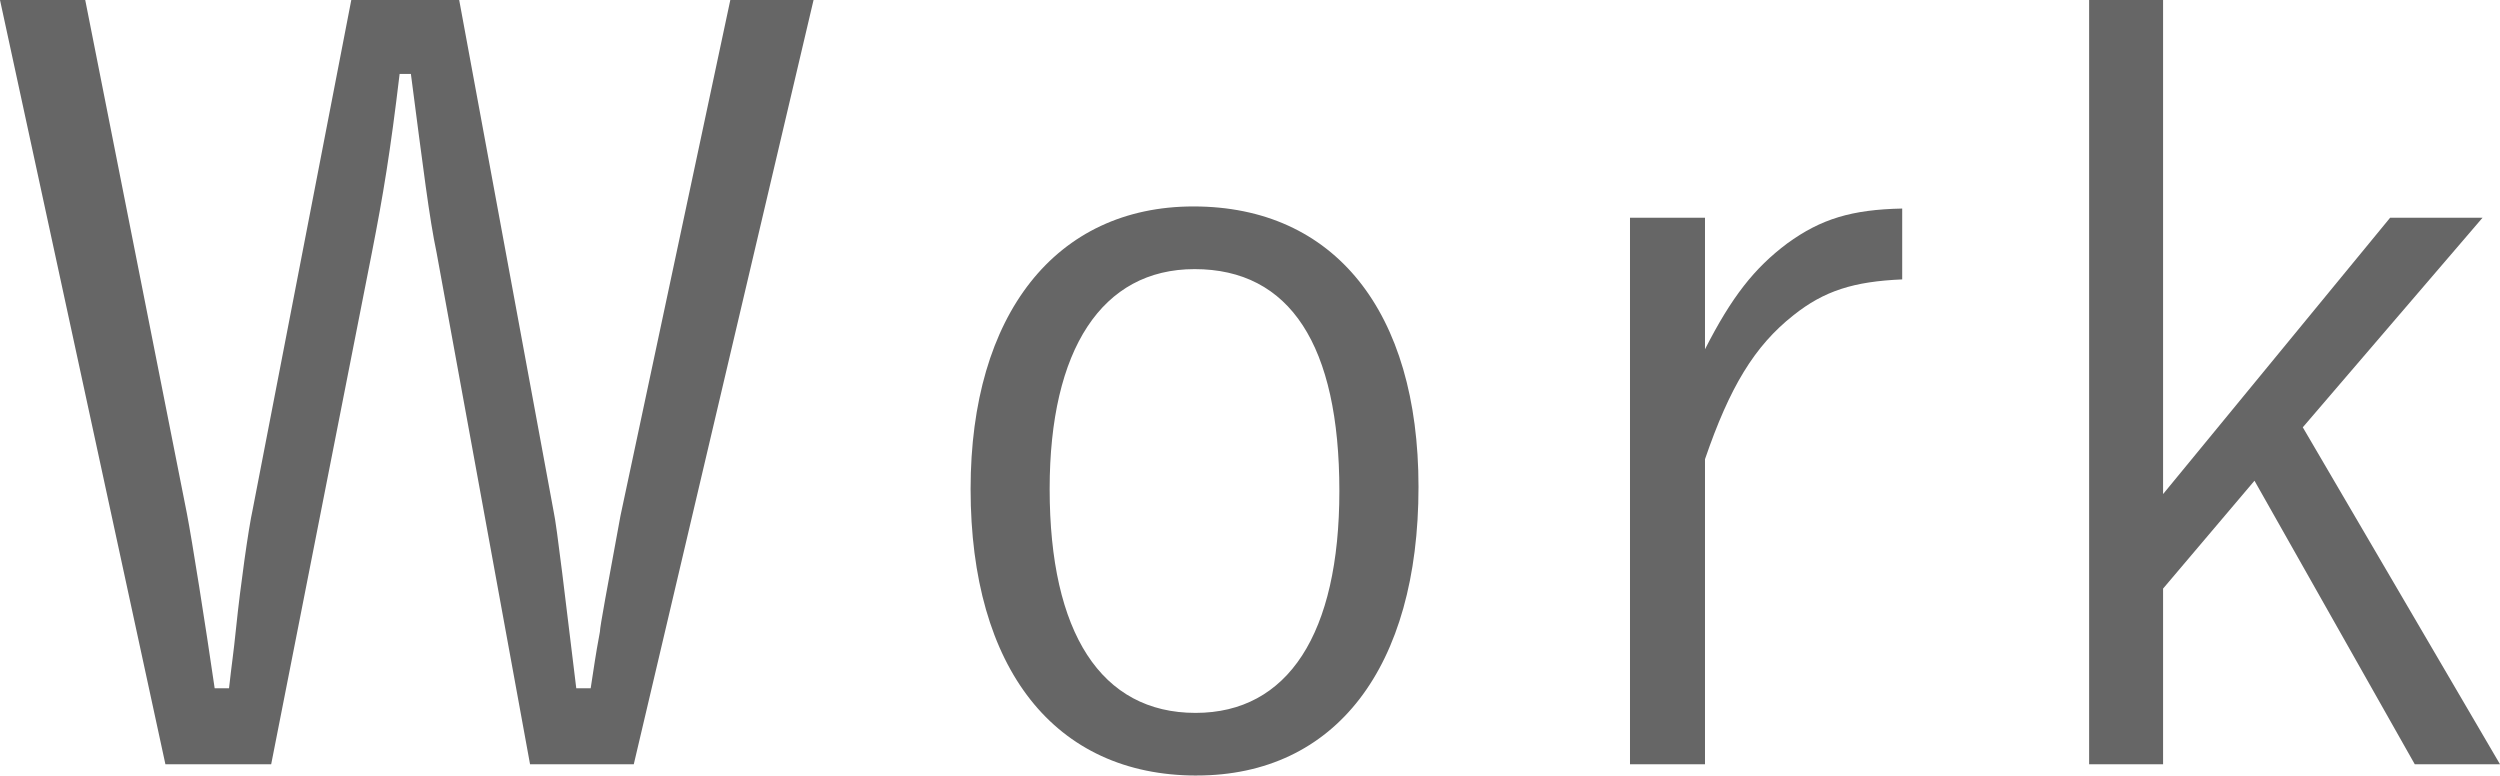
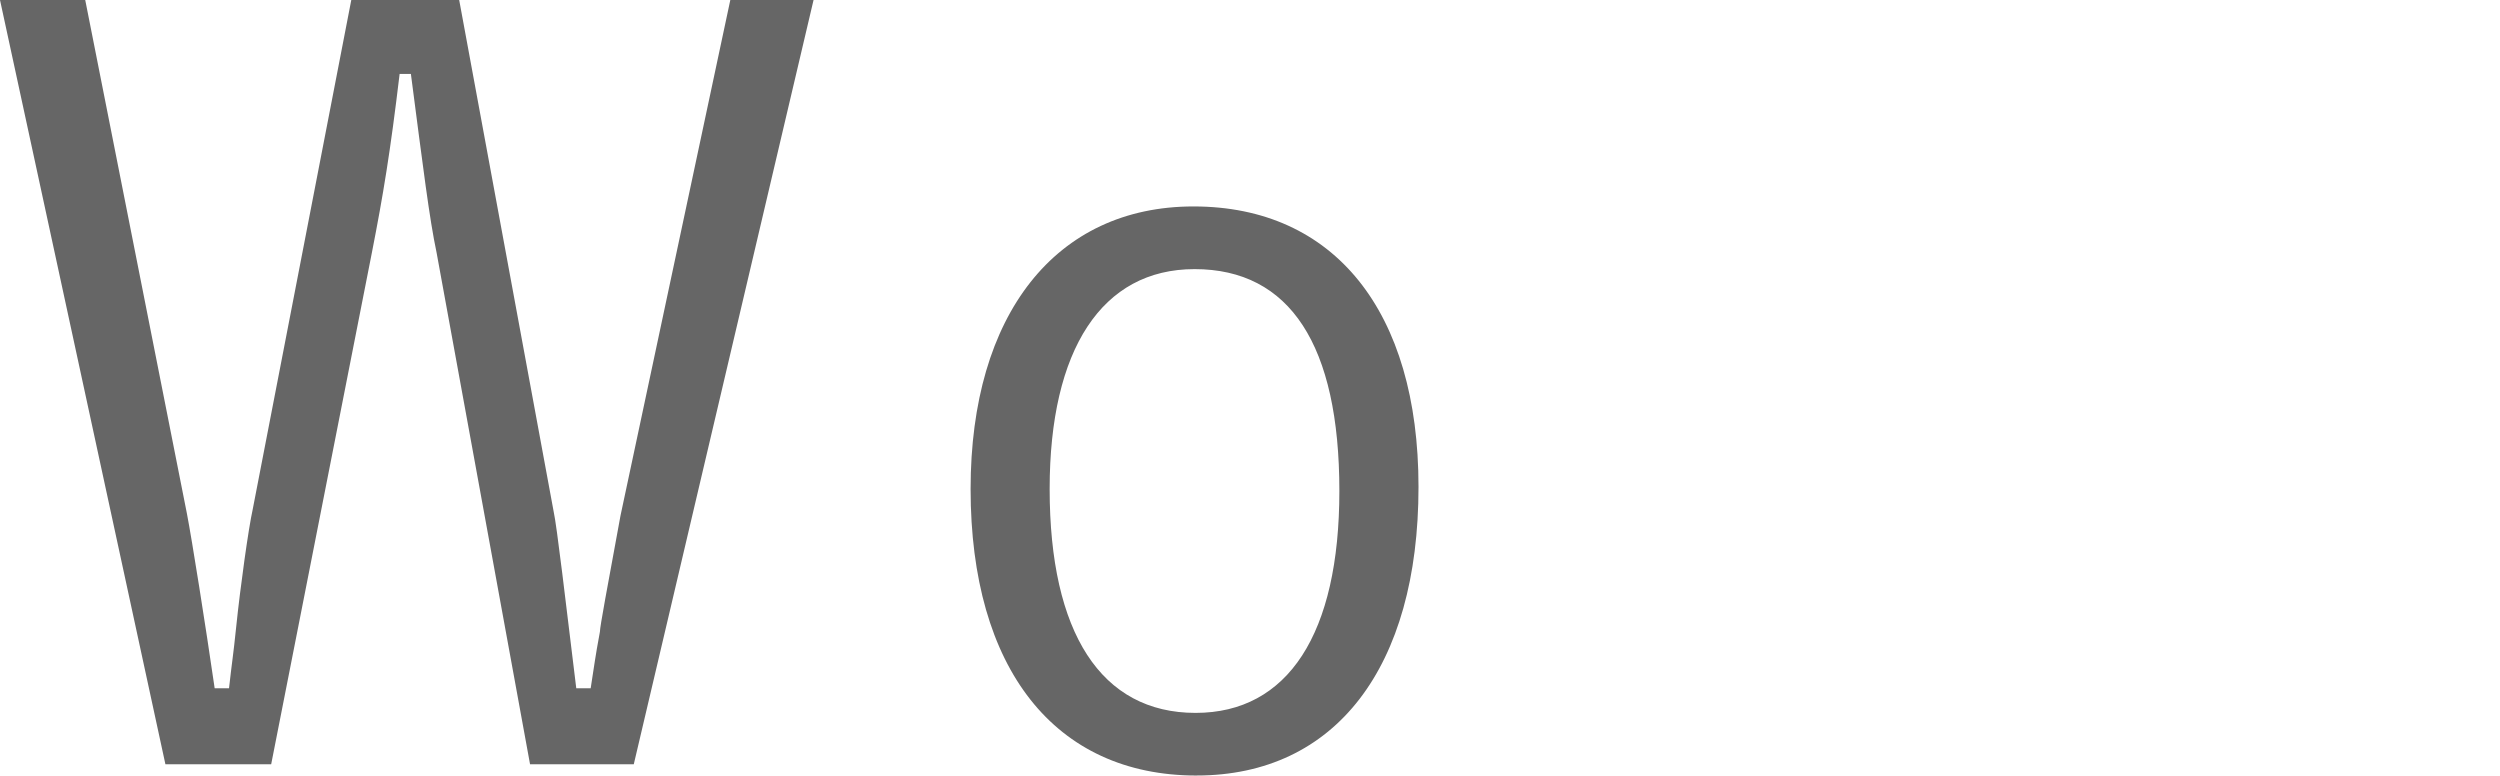
<svg xmlns="http://www.w3.org/2000/svg" id="_レイヤー_2" viewBox="0 0 93.1 28.881">
  <defs>
    <style>.cls-1{fill:#666;}</style>
  </defs>
  <g id="_デザイン">
    <path class="cls-1" d="M6.961,19.127c.191.994.689,4.131,1.033,6.503h.535c.115-1.033.154-1.186.268-2.295.154-1.492.459-3.673.613-4.361L13.082,0h4.018l3.518,19.05c.115.498.459,3.443.842,6.58h.537c.152-.956.152-1.071.344-2.104,0-.19.268-1.606.766-4.322L27.197,0h3.1l-6.695,28.461h-3.863l-3.48-19.051c-.268-1.263-.498-3.137-.957-6.656h-.42c-.346,2.907-.613,4.514-1.033,6.656l-3.75,19.051h-3.939L0,0h3.174l3.787,19.127Z" />
    <path class="cls-1" d="M44.561,28.881c-5.279,0-8.416-3.978-8.416-10.672,0-6.504,3.176-10.521,8.301-10.521,5.242,0,8.379,3.902,8.379,10.443,0,6.732-3.1,10.749-8.264,10.749ZM44.484,10.022c-3.443,0-5.395,2.983-5.395,8.187,0,5.355,1.914,8.339,5.434,8.339,3.441,0,5.355-2.945,5.355-8.263,0-5.433-1.838-8.263-5.395-8.263Z" />
-     <path class="cls-1" d="M63.494,13.006c.994-1.951,1.836-3.021,3.061-3.94,1.262-.918,2.41-1.262,4.283-1.3v2.639c-1.797.077-2.906.421-4.055,1.339-1.453,1.148-2.371,2.679-3.289,5.356v11.361h-2.793V8.109h2.793v4.896Z" />
-     <path class="cls-1" d="M80.553,18.399l8.455-10.29h3.441l-6.693,7.804,7.344,12.548h-3.174l-5.969-10.559-3.404,4.017v6.542h-2.754V0h2.754v18.399Z" />
  </g>
</svg>